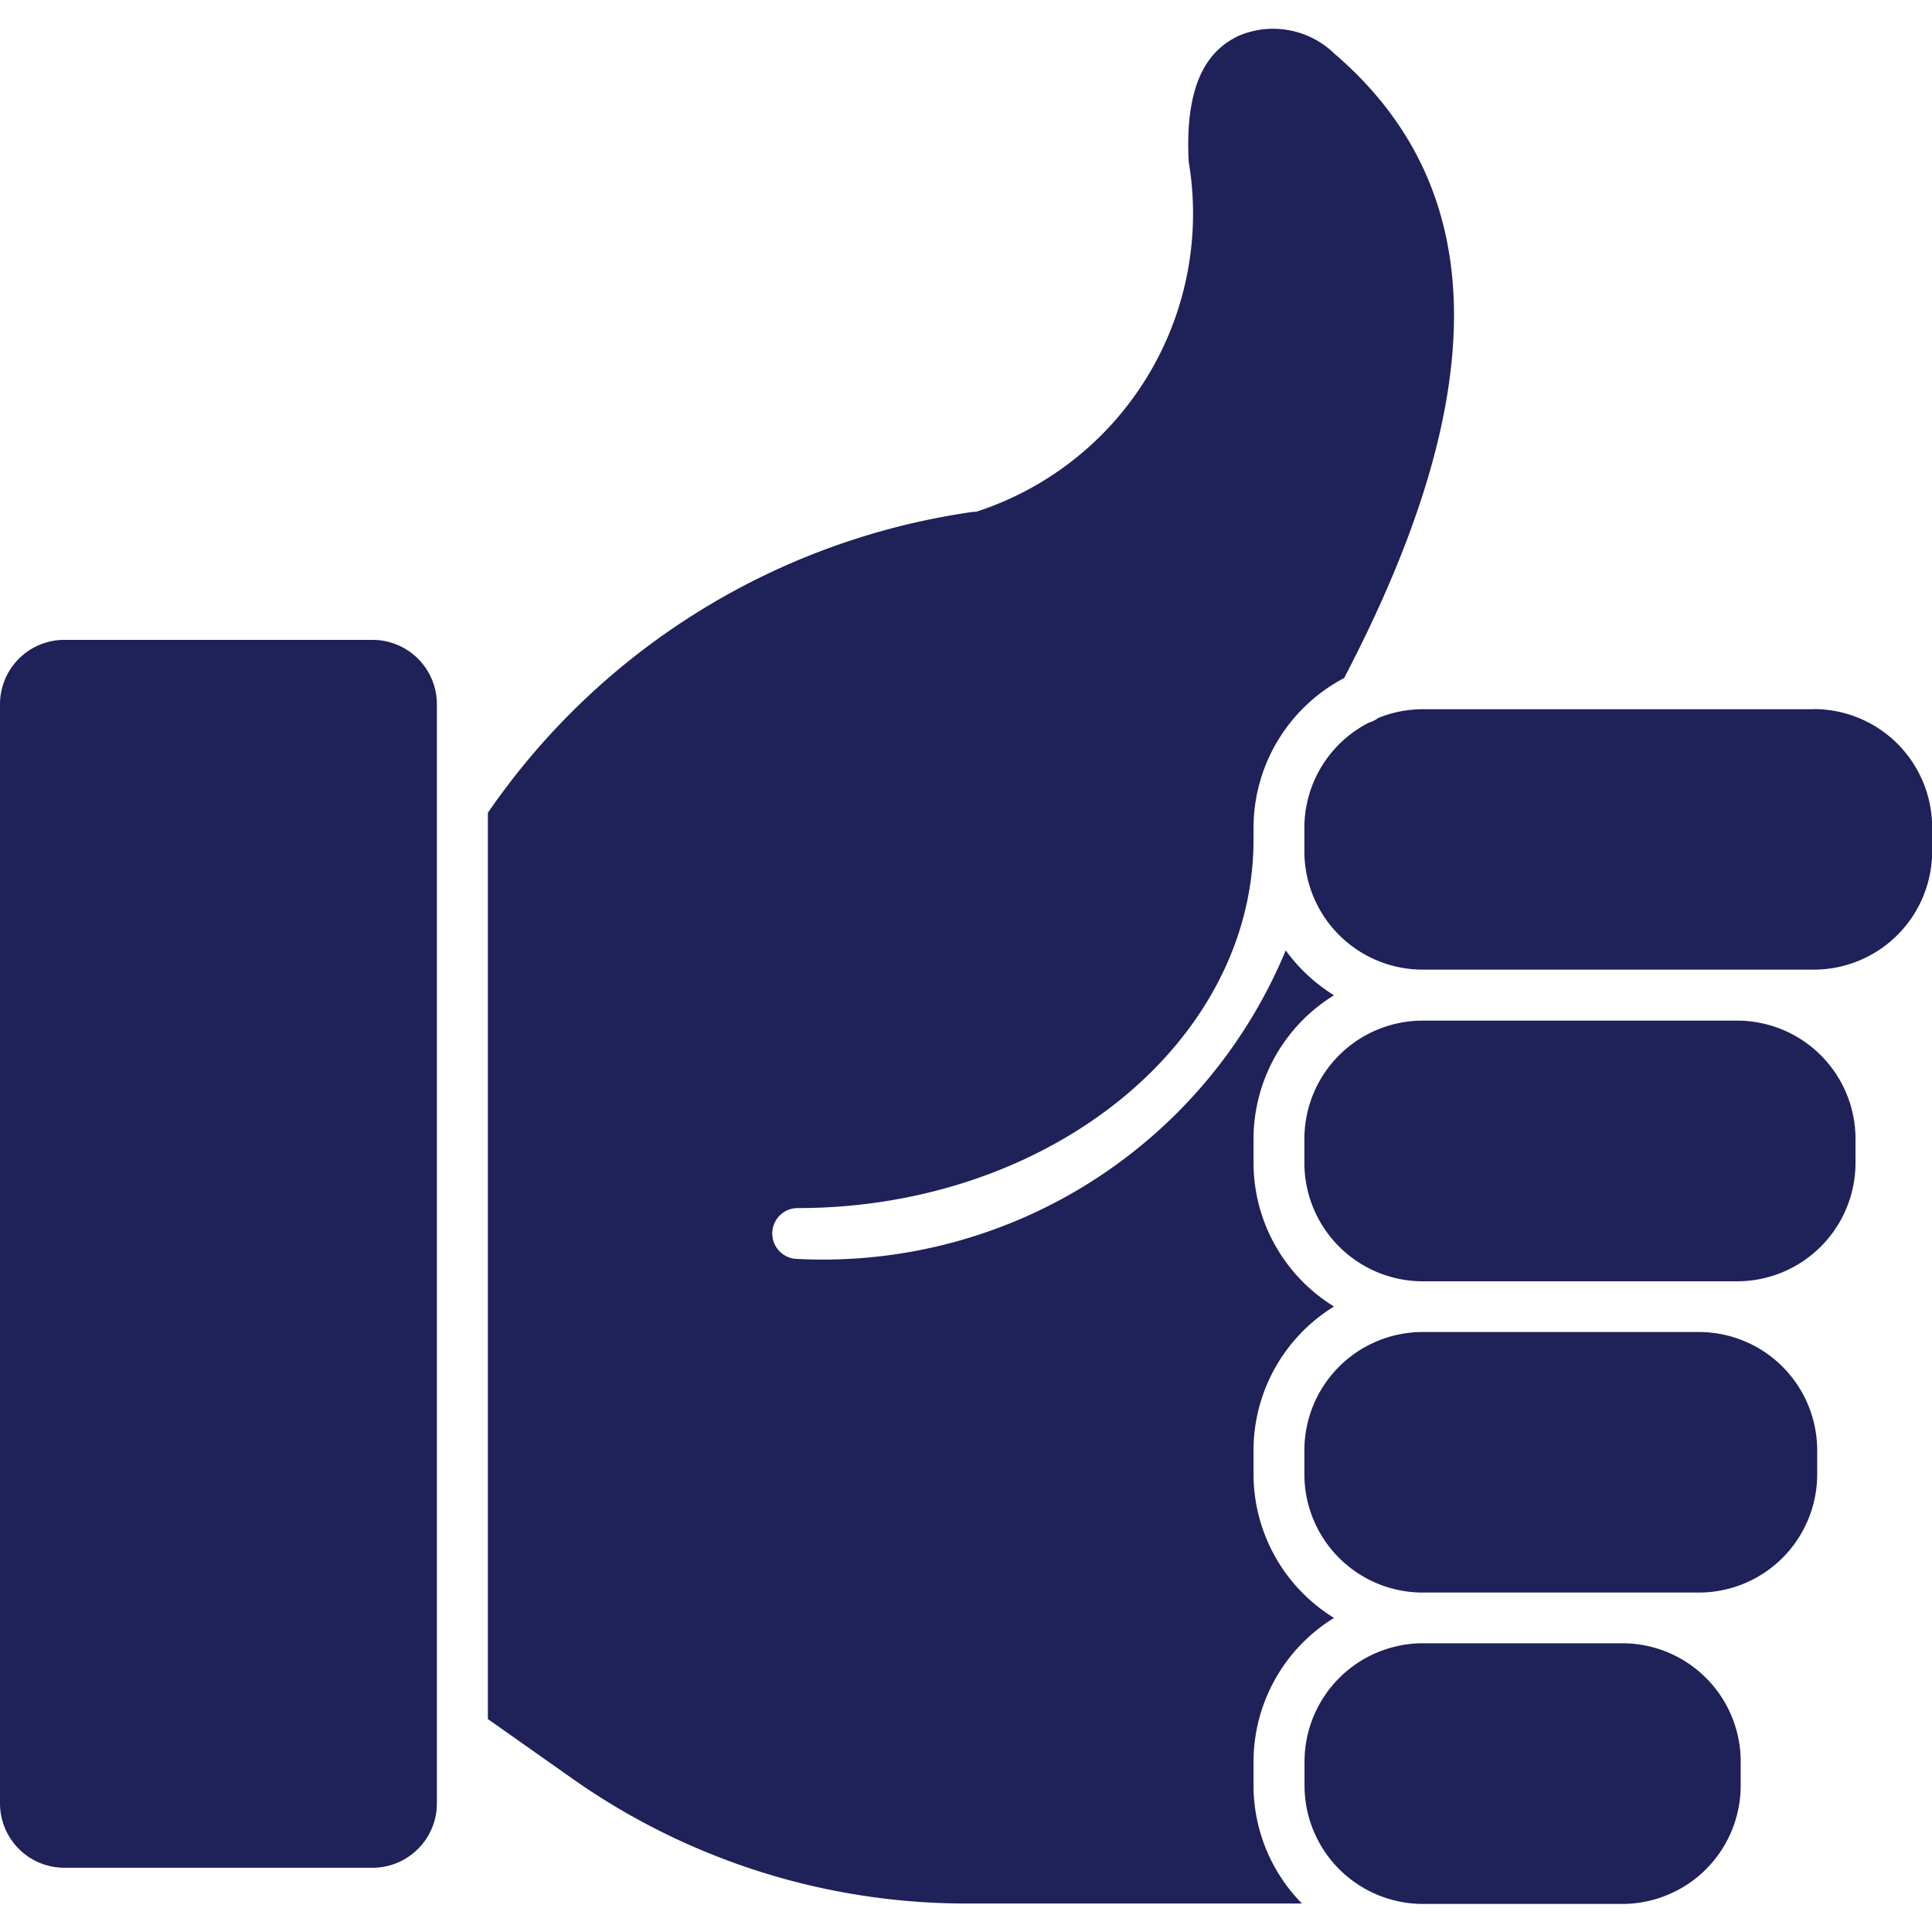
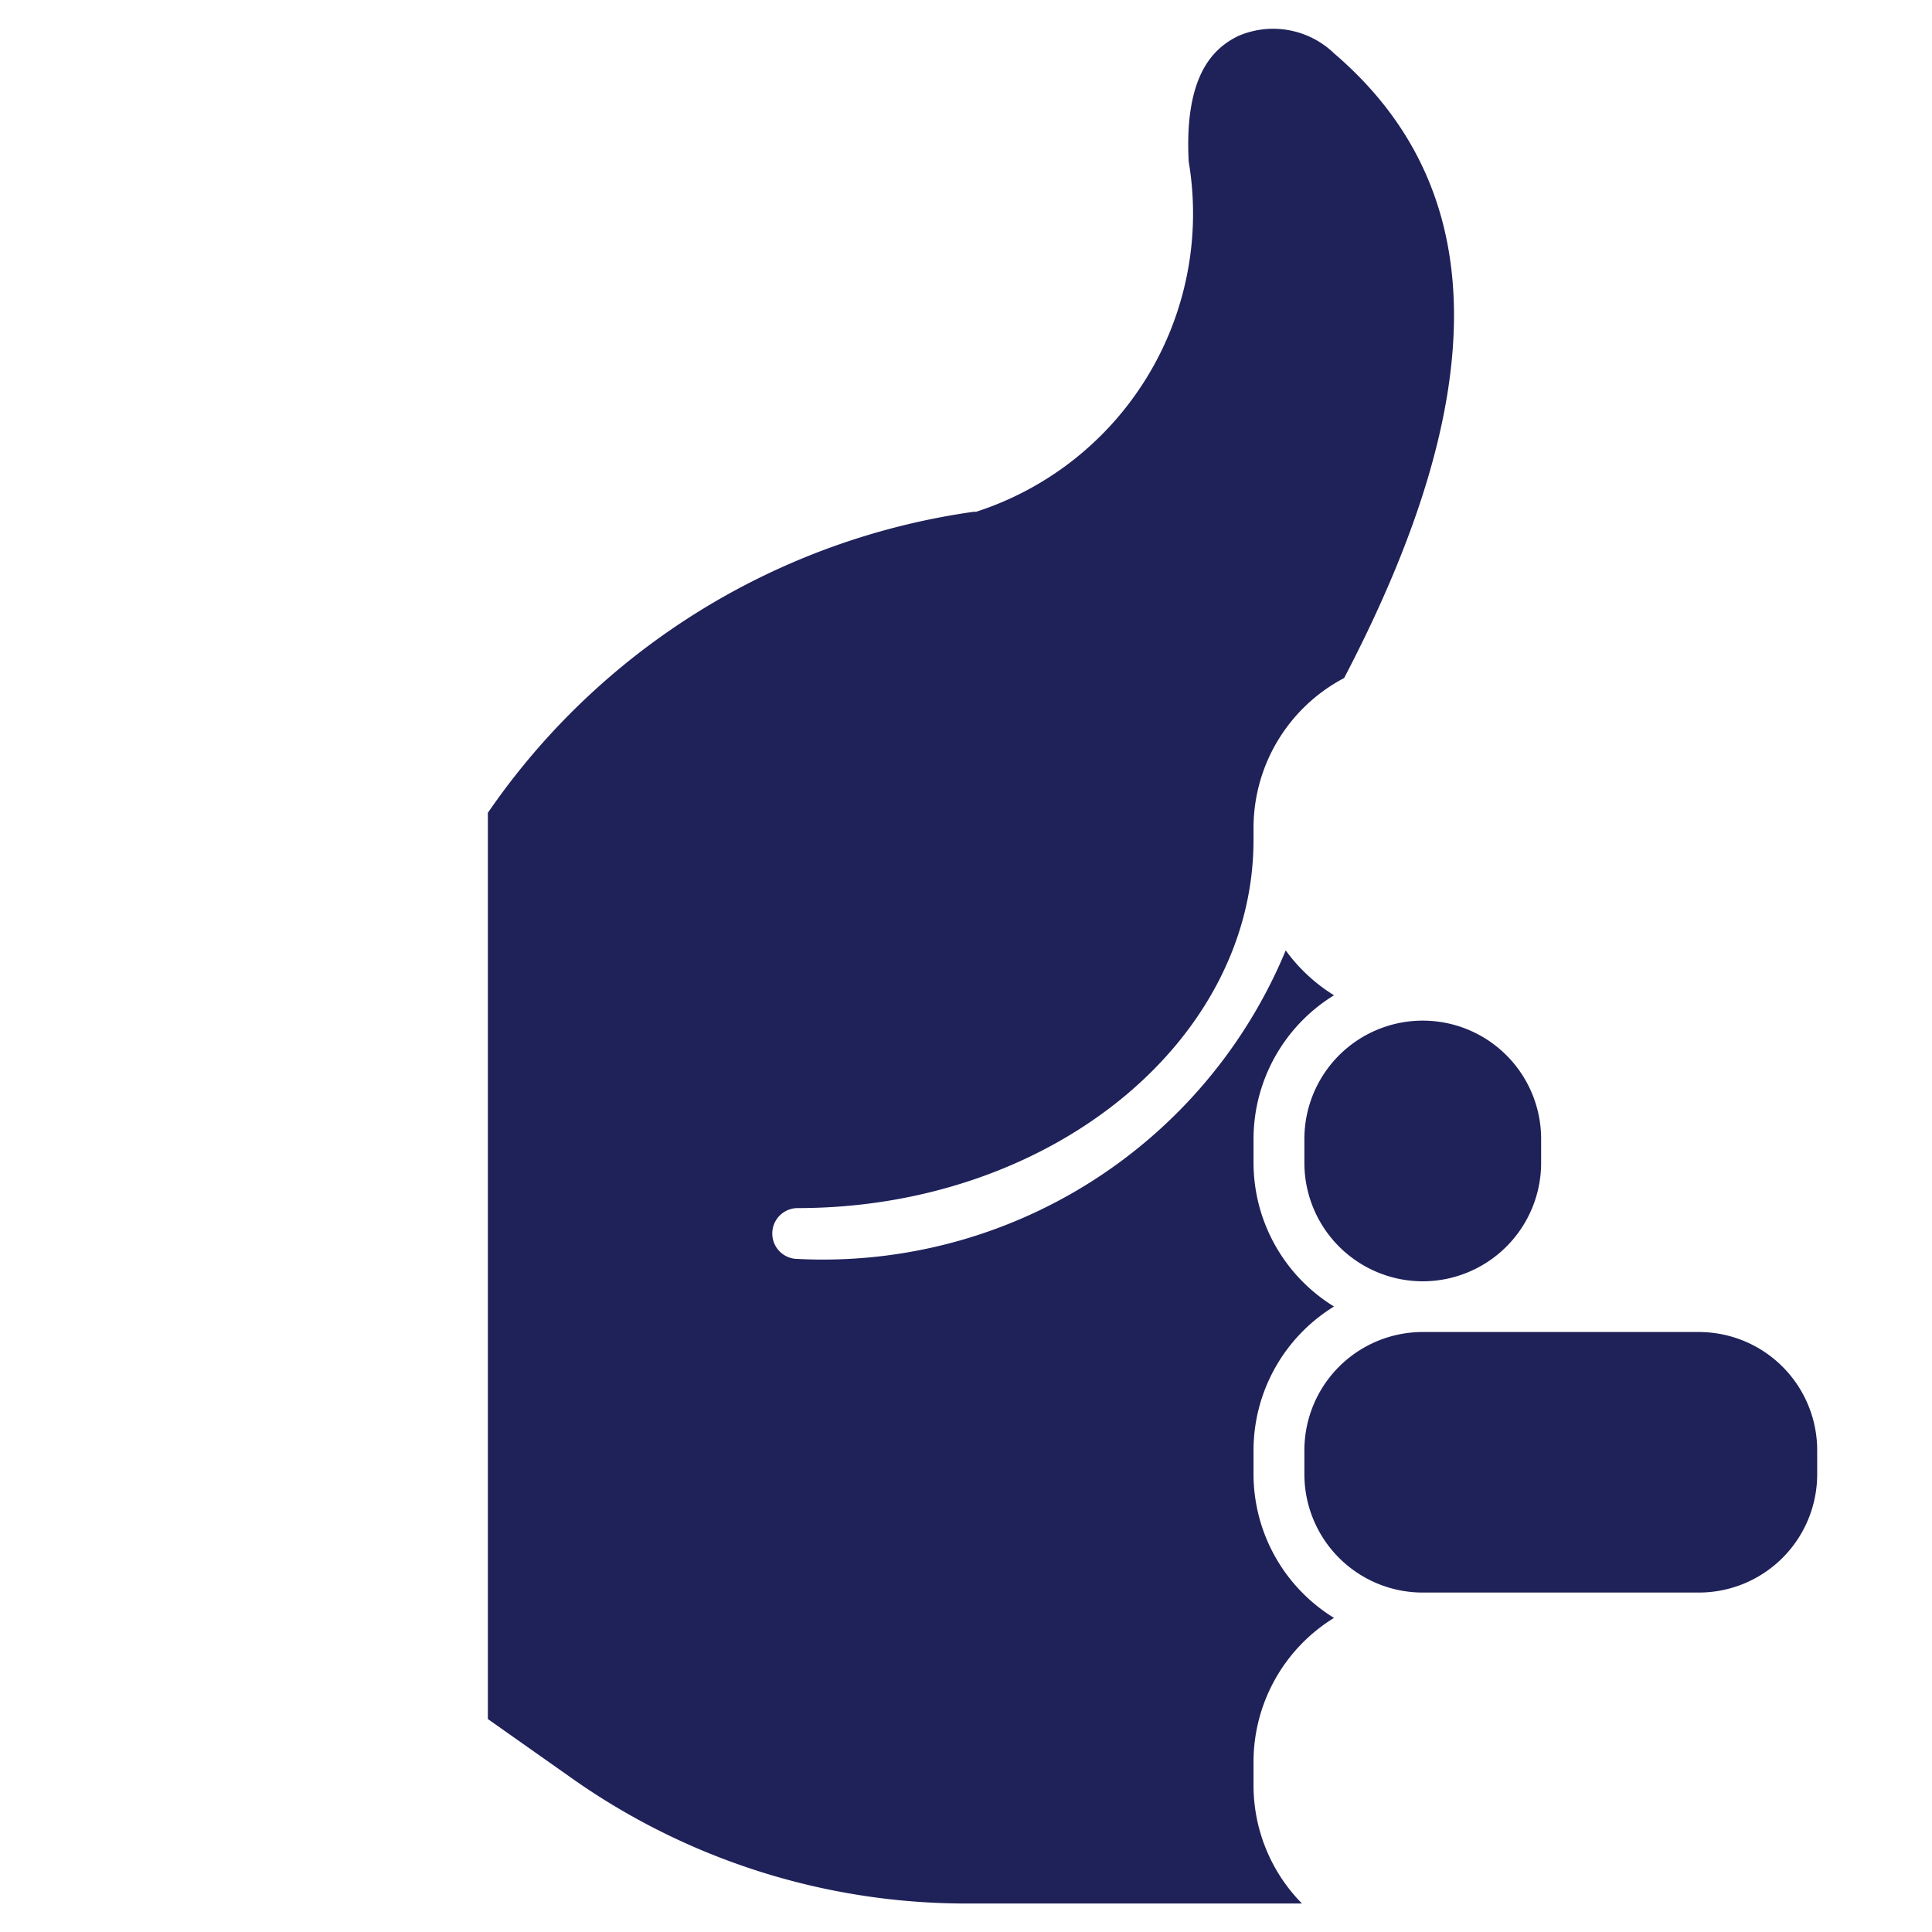
<svg xmlns="http://www.w3.org/2000/svg" id="Group_262" data-name="Group 262" width="40" height="40" viewBox="0 0 13.563 13.167">
-   <path id="Path_288" data-name="Path 288" d="M358.169,139.442h-2.207a.831.831,0,0,0-.831.831v.168a.832.832,0,0,0,.831.831h2.207a.832.832,0,0,0,.831-.831v-.168a.831.831,0,0,0-.831-.831" transform="translate(-345.974 -132.475)" fill="#1f2159" />
-   <path id="Path_289" data-name="Path 289" d="M358.706,132.2h-2.745a.822.822,0,0,0-.313.062.178.178,0,0,1-.062.031.829.829,0,0,0-.455.737v.167a.831.831,0,0,0,.831.831h2.745a.831.831,0,0,0,.831-.831v-.167a.831.831,0,0,0-.831-.831" transform="translate(-345.974 -127.419)" fill="#1f2159" />
-   <path id="Path_290" data-name="Path 290" d="M327.409,130.588h-2.163a.452.452,0,0,0-.452.452v7.716a.452.452,0,0,0,.452.452h2.163a.452.452,0,0,0,.452-.452V131.04a.452.452,0,0,0-.452-.452" transform="translate(-324.794 -126.294)" fill="#1f2159" />
+   <path id="Path_288" data-name="Path 288" d="M358.169,139.442h-2.207a.831.831,0,0,0-.831.831v.168a.832.832,0,0,0,.831.831a.832.832,0,0,0,.831-.831v-.168a.831.831,0,0,0-.831-.831" transform="translate(-345.974 -132.475)" fill="#1f2159" />
  <path id="Path_291" data-name="Path 291" d="M357.9,146.684h-1.938a.831.831,0,0,0-.831.831v.167a.831.831,0,0,0,.831.831H357.9a.831.831,0,0,0,.831-.831v-.167a.831.831,0,0,0-.831-.831" transform="translate(-345.974 -137.531)" fill="#1f2159" />
  <path id="Path_292" data-name="Path 292" d="M341.513,128.529a1.187,1.187,0,0,1,.565-1.009,1.186,1.186,0,0,1-.565-1.009v-.168a1.186,1.186,0,0,1,.565-1.009,1.186,1.186,0,0,1-.565-1.009v-.167a1.186,1.186,0,0,1,.565-1.009,1.194,1.194,0,0,1-.339-.315A3.517,3.517,0,0,1,338.313,125a.178.178,0,0,1,0-.357c1.764,0,3.2-1.16,3.2-2.586v-.084a1.189,1.189,0,0,1,.636-1.051c1.05-2.008,1.029-3.443-.069-4.384a.617.617,0,0,0-.675-.123c-.164.081-.38.262-.347.882a2.2,2.2,0,0,1-1.493,2.458l-.018,0a4.98,4.98,0,0,0-3.409,2.113v6.362l.58.409a4.8,4.8,0,0,0,2.768.886h2.367a1.182,1.182,0,0,1-.34-.831Z" transform="translate(-332.713 -116.36)" fill="#1f2159" />
-   <path id="Path_293" data-name="Path 293" d="M357.363,153.925h-1.4a.832.832,0,0,0-.831.831v.168a.832.832,0,0,0,.831.831h1.4a.832.832,0,0,0,.831-.831v-.168a.831.831,0,0,0-.831-.831" transform="translate(-345.974 -142.587)" fill="#1f2159" />
</svg>